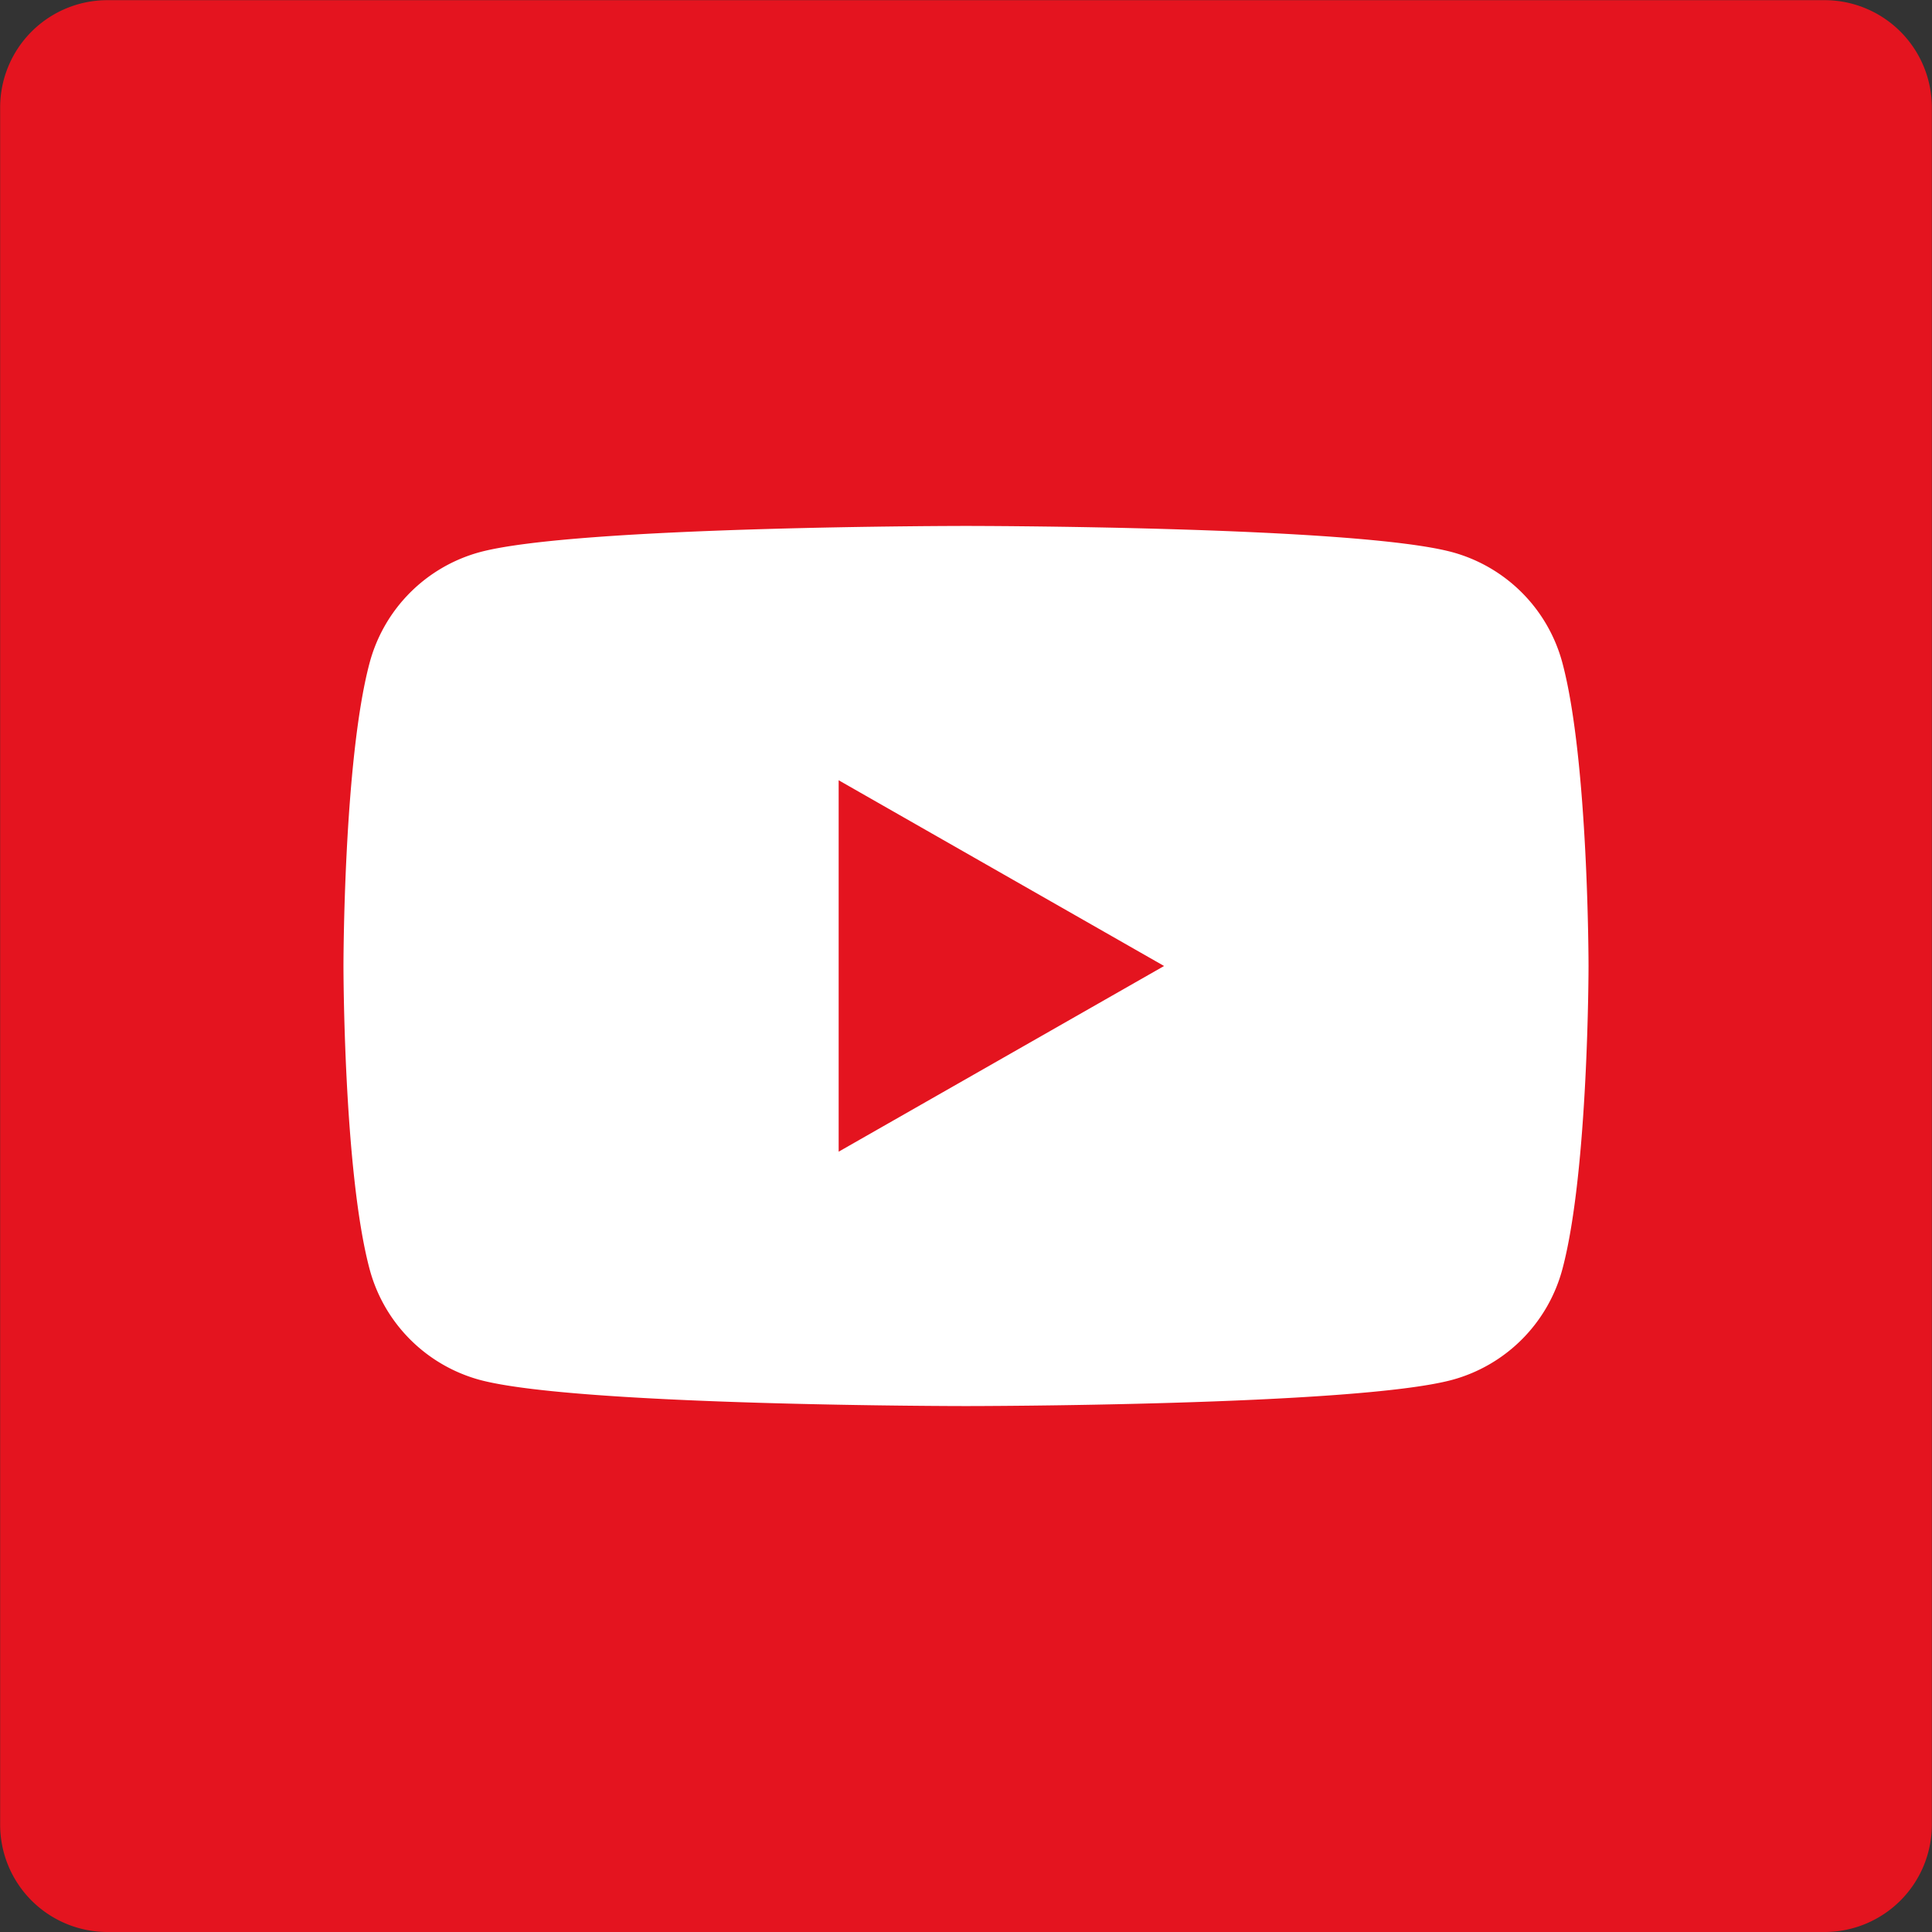
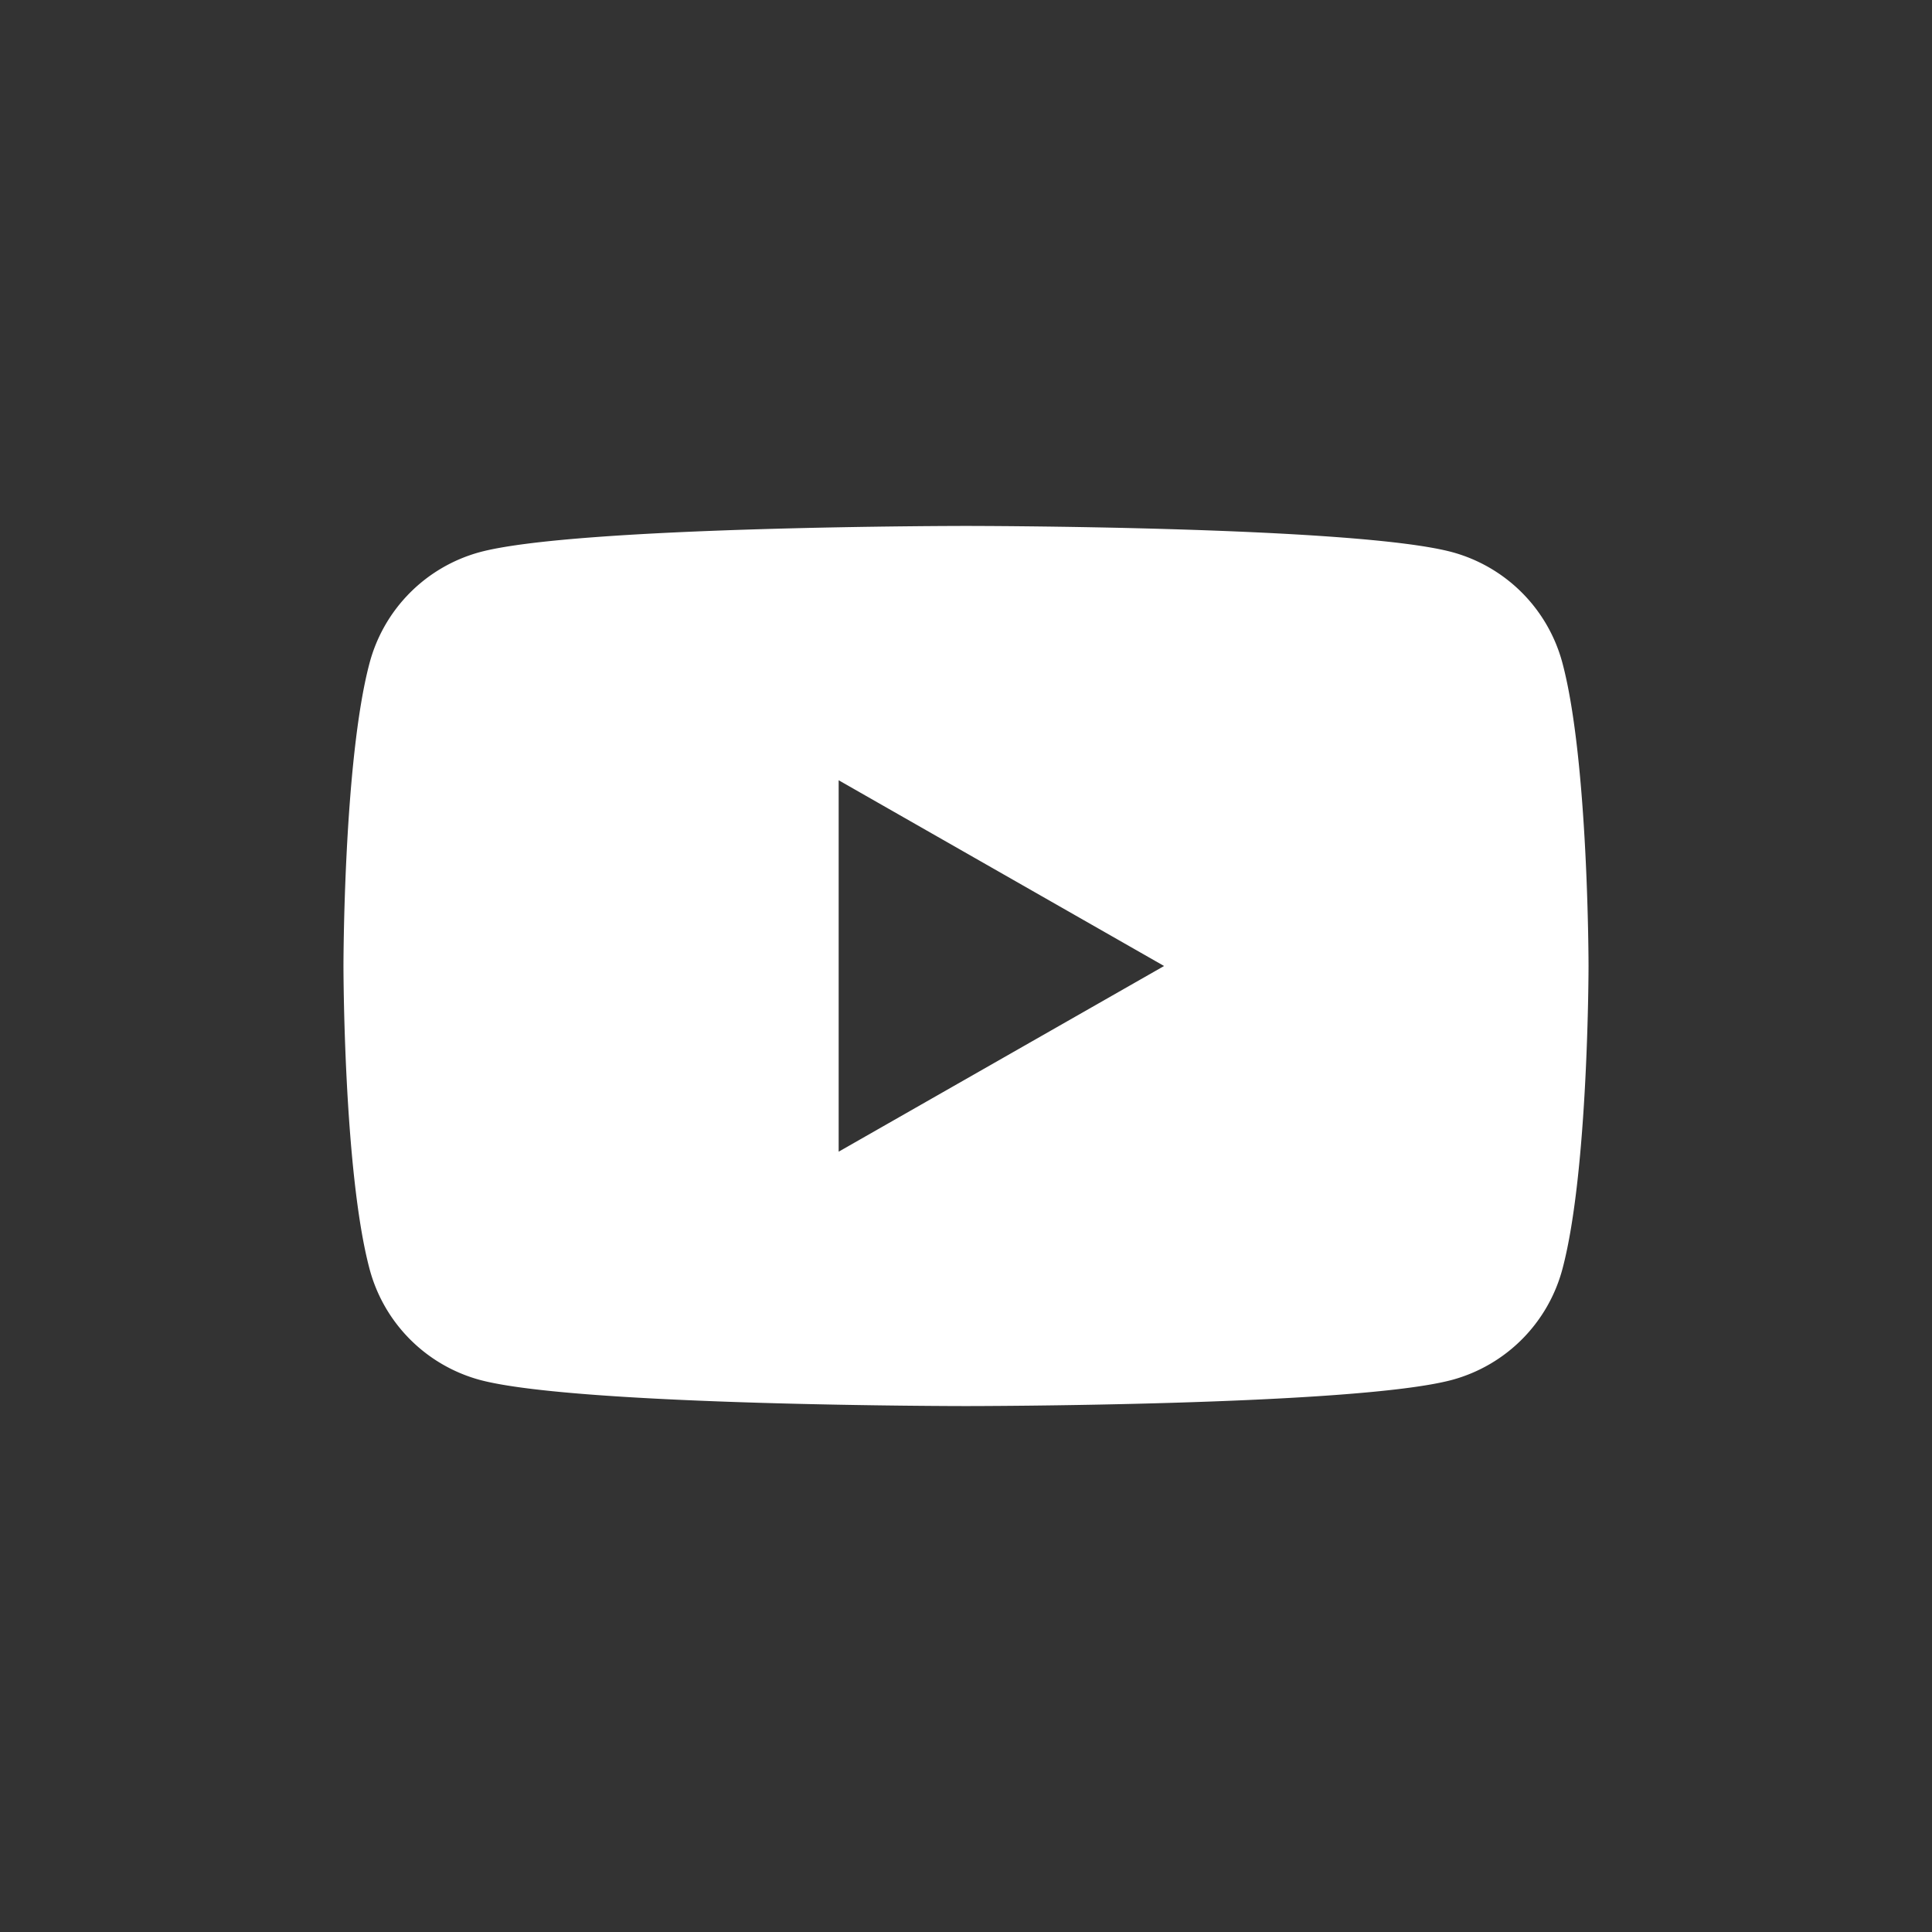
<svg xmlns="http://www.w3.org/2000/svg" id="ico-sns-youtube.svg" width="180" height="180" viewBox="0 0 180 180">
  <rect x="0" y="0" width="180" height="180" fill="#333333" stroke="none" />
  <defs>
    <style>
      .cls-1 {
        fill: #e4141f;
      }

      .cls-1, .cls-2 {
        fill-rule: evenodd;
      }

      .cls-2 {
        fill: #fff;
      }
    </style>
  </defs>
-   <path id="bg" class="cls-1" d="M748.013,10.015H907.986a10,10,0,0,1,10,10V180a10,10,0,0,1-10,10H748.013a10,10,0,0,1-10-10V20.015A10,10,0,0,1,748.013,10.015Z" transform="translate(-738 -10)" />
  <path id="icon" class="cls-2" d="M883.576,71.8A14.6,14.6,0,0,0,873.32,61.448C864.274,59,828,59,828,59s-36.274,0-45.32,2.448A14.6,14.6,0,0,0,772.424,71.8C770,80.94,770,100,770,100s0,19.06,2.424,28.2a14.6,14.6,0,0,0,10.256,10.356C791.726,141,828,141,828,141s36.274,0,45.32-2.448A14.6,14.6,0,0,0,883.576,128.2C886,119.06,886,100,886,100S886,80.94,883.576,71.8Zm-67.44,45.5V82.695L846.455,100Z" transform="translate(-738 -10)" />
</svg>